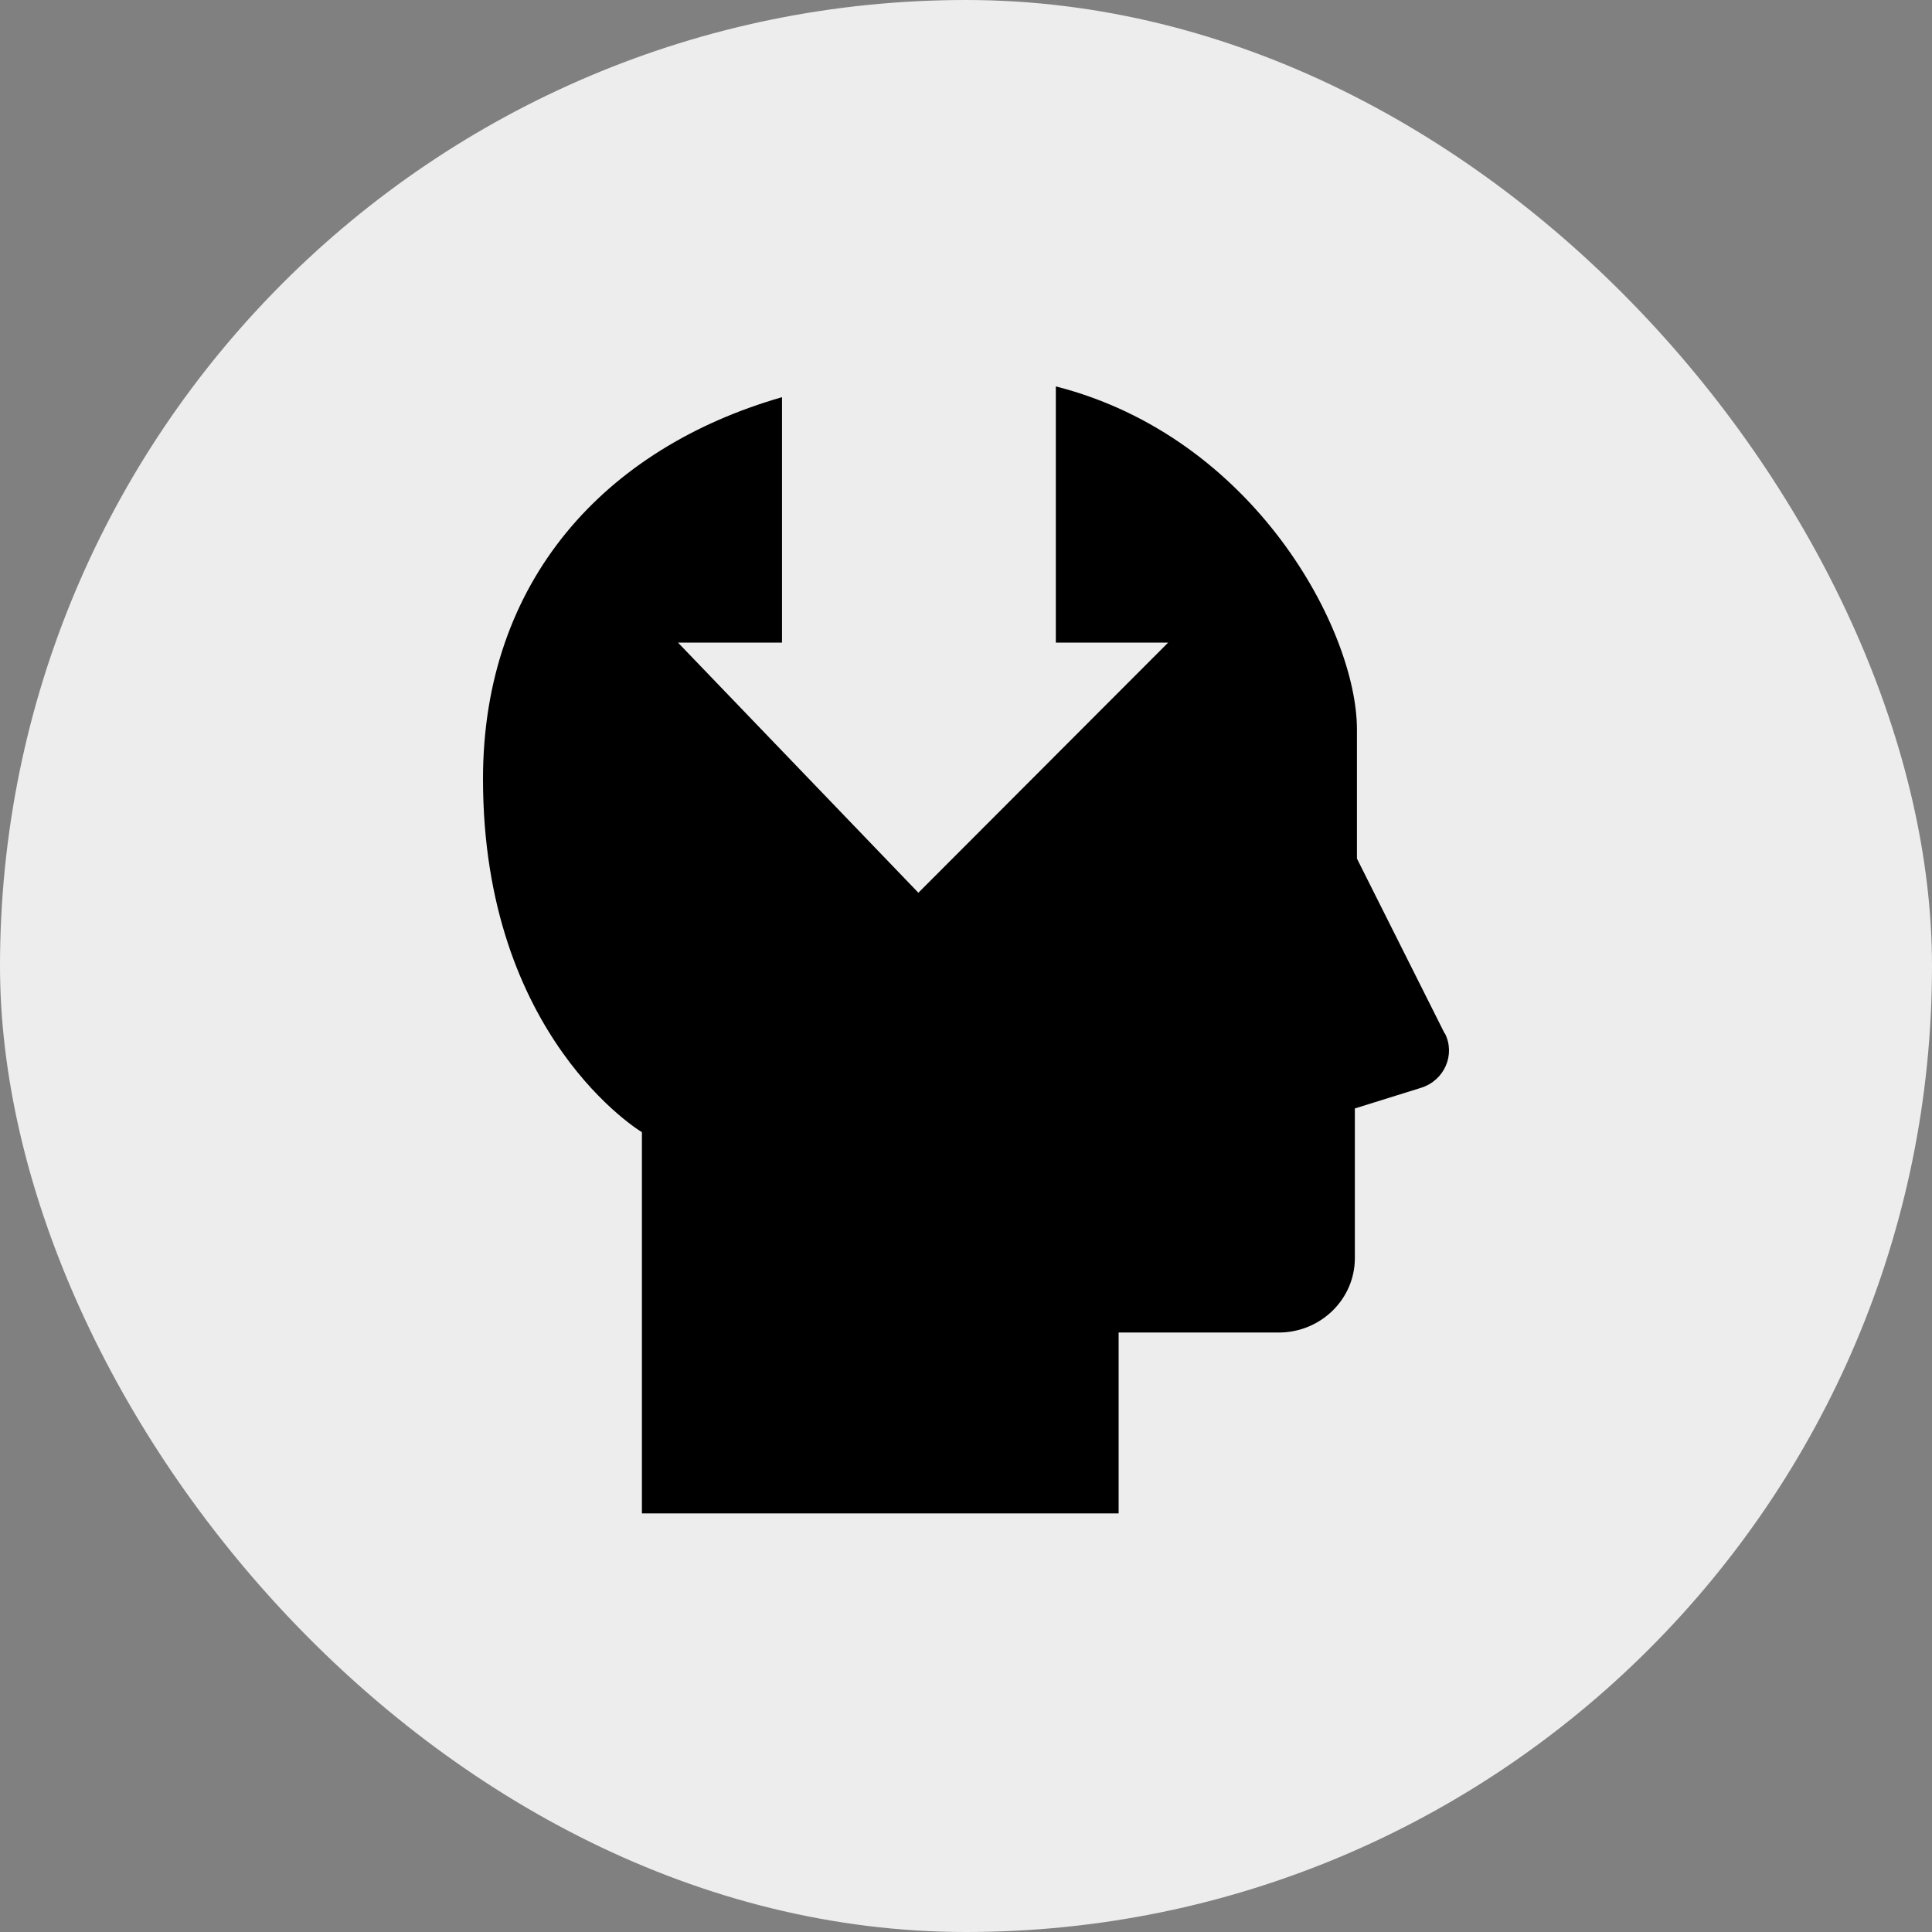
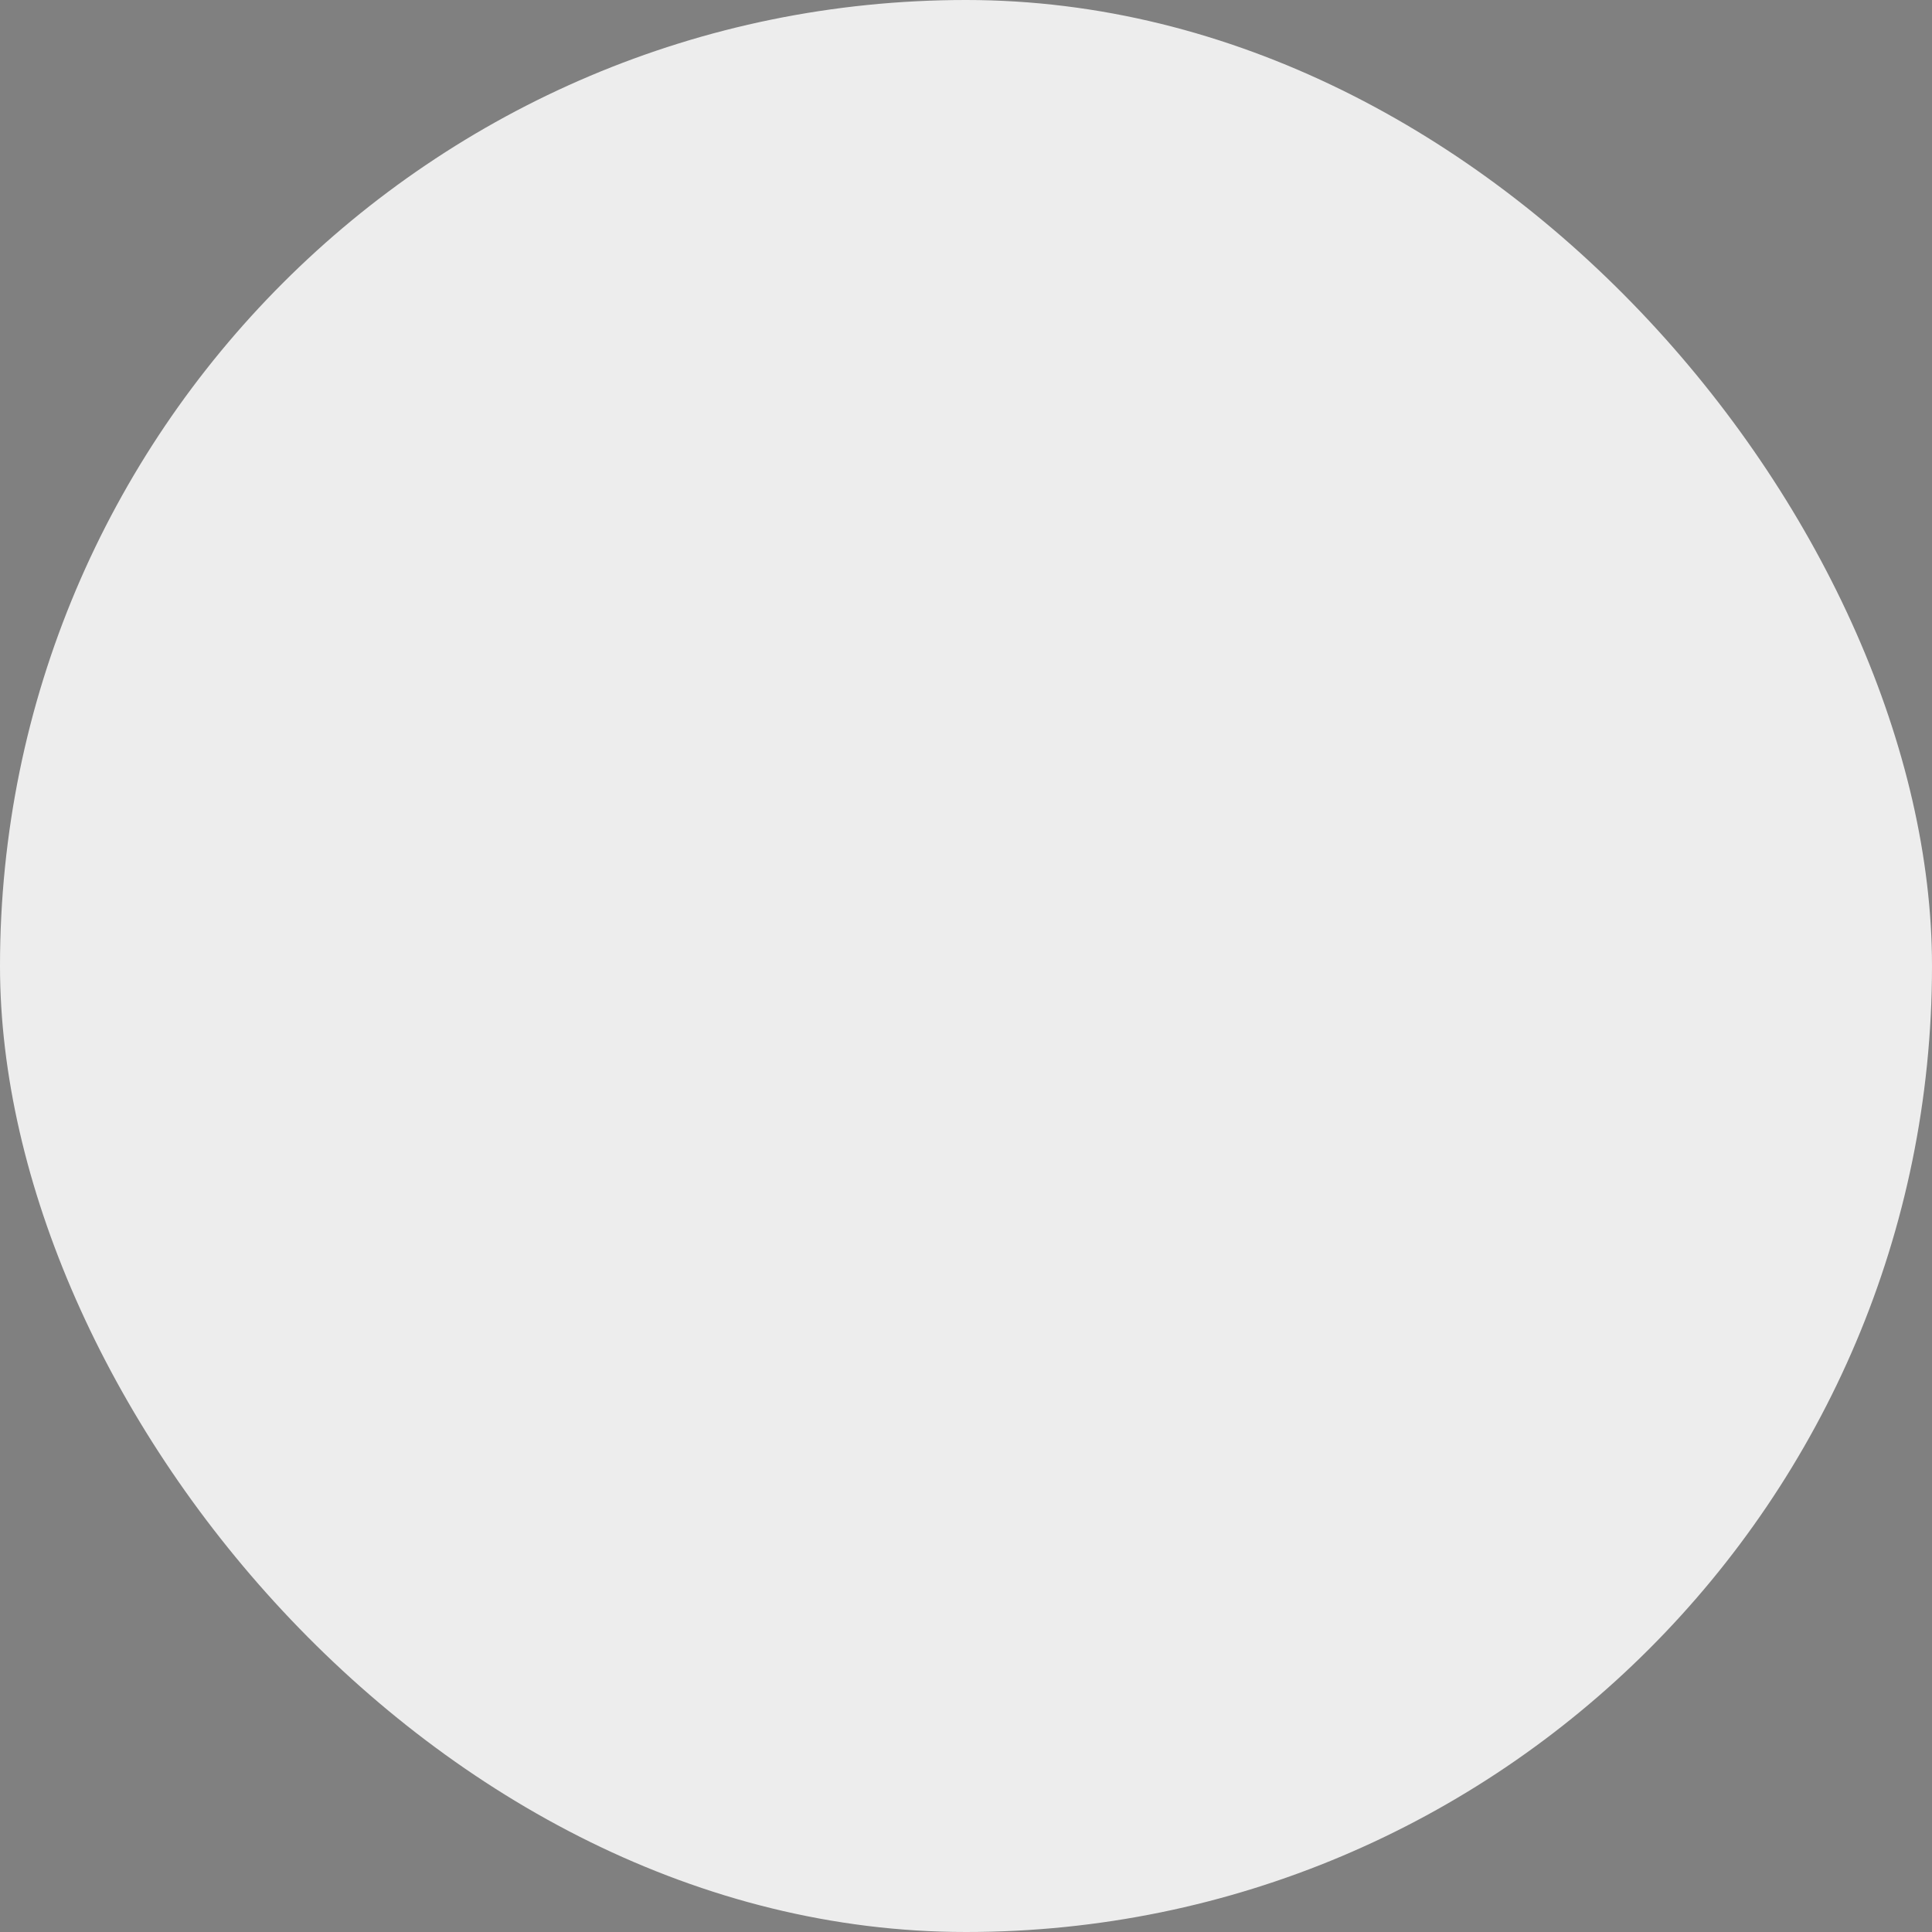
<svg xmlns="http://www.w3.org/2000/svg" width="60" height="60" viewBox="0 0 60 60" fill="none">
  <rect x="0" y="0" width="60" height="60" fill="#808080" stroke="none" />
  <rect width="60" height="60" rx="30" fill="#EDEDED" />
-   <path d="M44.864 32.093L42.141 26.664V22.652C42.141 19.588 38.967 13.576 32.79 12V19.957H36.278L28.521 27.725L21.056 19.957H24.286V12.335C18.801 13.912 15 18.024 15 24.191C15 32.219 19.935 35.161 19.935 35.161V47H34.74V41.383H39.71C41.016 41.383 42.076 40.347 42.076 39.073V34.424L44.134 33.782C44.855 33.556 45.208 32.755 44.873 32.093H44.864Z" fill="black" />
</svg>